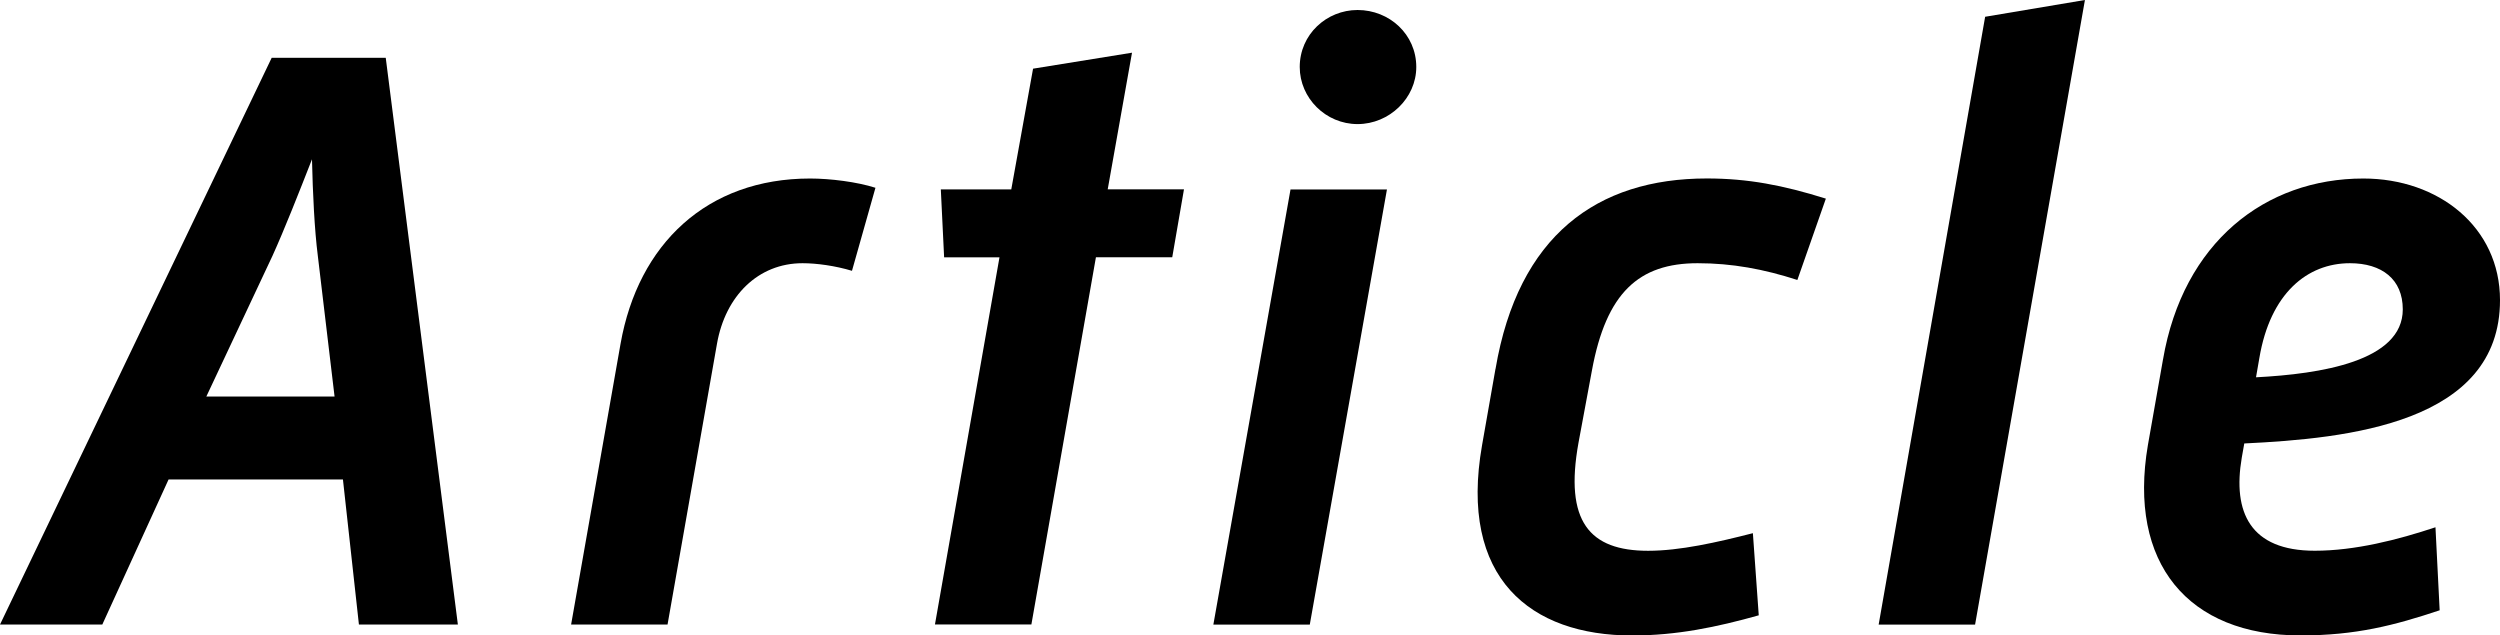
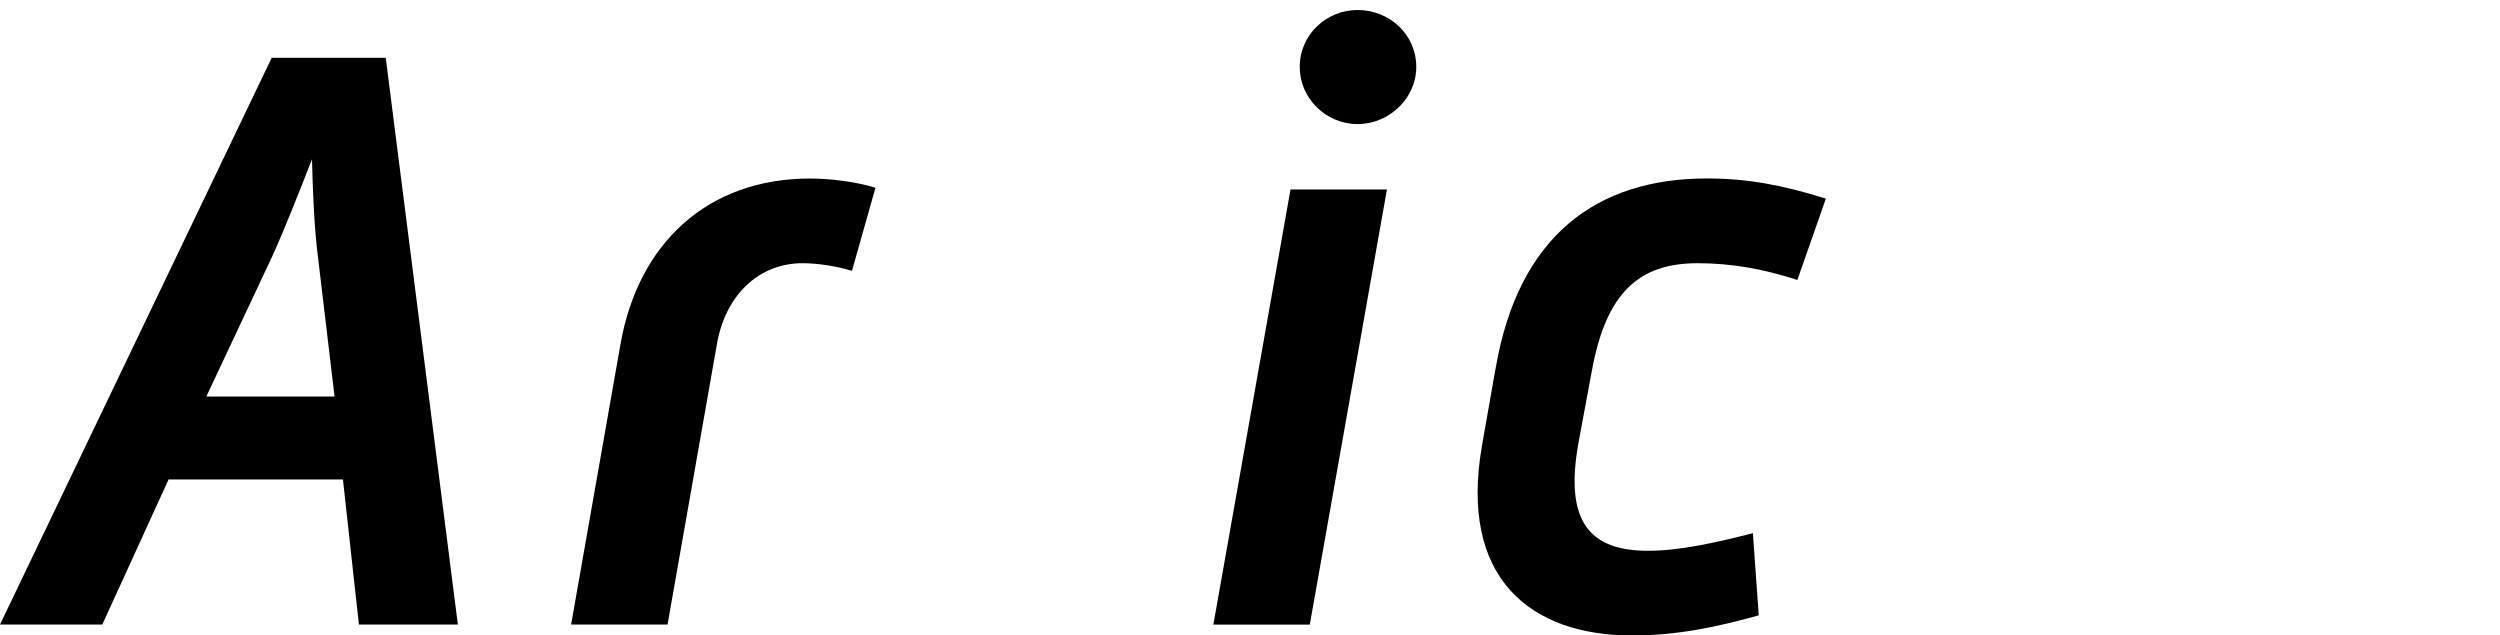
<svg xmlns="http://www.w3.org/2000/svg" id="a" width="47.727" height="12.132" viewBox="0 0 47.727 12.132">
  <g id="b">
    <g>
      <path d="M5.187,1.103h2.177l1.377,10.82h-1.889l-.305-2.769H3.218l-1.265,2.769H0L5.187,1.103Zm1.2,6.467l-.32-2.689c-.063-.496-.096-1.184-.111-1.84-.257,.656-.528,1.344-.753,1.84l-1.264,2.689h2.448Z" />
      <path d="M11.847,6.562c.337-1.905,1.649-3.154,3.618-3.154,.384,0,.896,.064,1.248,.177l-.448,1.585c-.32-.096-.672-.145-.944-.145-.848,0-1.473,.625-1.633,1.537l-.944,5.361h-1.841l.944-5.361Z" />
-       <path d="M19.081,4.913h-1.057l-.063-1.297h1.345l.416-2.305,1.889-.305-.464,2.609h1.456l-.224,1.297h-1.457l-1.232,7.01h-1.841l1.232-7.01h0Z" />
      <path d="M24.637,3.617h1.841l-1.473,8.307h-1.841l1.473-8.307Zm.176-2.338c0-.623,.513-1.088,1.104-1.088,.608,0,1.121,.465,1.121,1.088,0,.593-.513,1.09-1.121,1.09s-1.104-.497-1.104-1.09Z" />
      <path d="M28.551,7.042c.433-2.546,1.938-3.635,4.034-3.635,.784,0,1.456,.129,2.272,.385l-.544,1.553c-.641-.208-1.248-.32-1.904-.32-1.121,0-1.745,.561-2.018,2.049l-.256,1.377c-.272,1.504,.208,2.064,1.329,2.064,.607,0,1.312-.16,2-.336l.112,1.568c-.8,.225-1.568,.385-2.417,.385-1.937,0-3.313-1.089-2.865-3.634l.256-1.456h0Z" />
-       <path d="M37.899,.32l1.904-.32-2.097,11.924h-1.841L37.898,.32h.001Z" />
-       <path d="M41.293,6.866c.384-2.241,1.952-3.458,3.825-3.458,1.44,0,2.609,.93,2.609,2.322,0,2.353-2.913,2.641-4.882,2.736l-.048,.272c-.177,1.04,.159,1.776,1.393,1.776,.768,0,1.584-.208,2.305-.448l.08,1.585c-.864,.288-1.601,.48-2.657,.48-2.145,0-3.298-1.377-2.913-3.634l.288-1.633v.002Zm4.578-.96c0-.576-.4-.881-1.009-.881-.816,0-1.521,.576-1.729,1.809l-.064,.369c1.232-.064,2.802-.305,2.802-1.297Z" />
    </g>
  </g>
</svg>